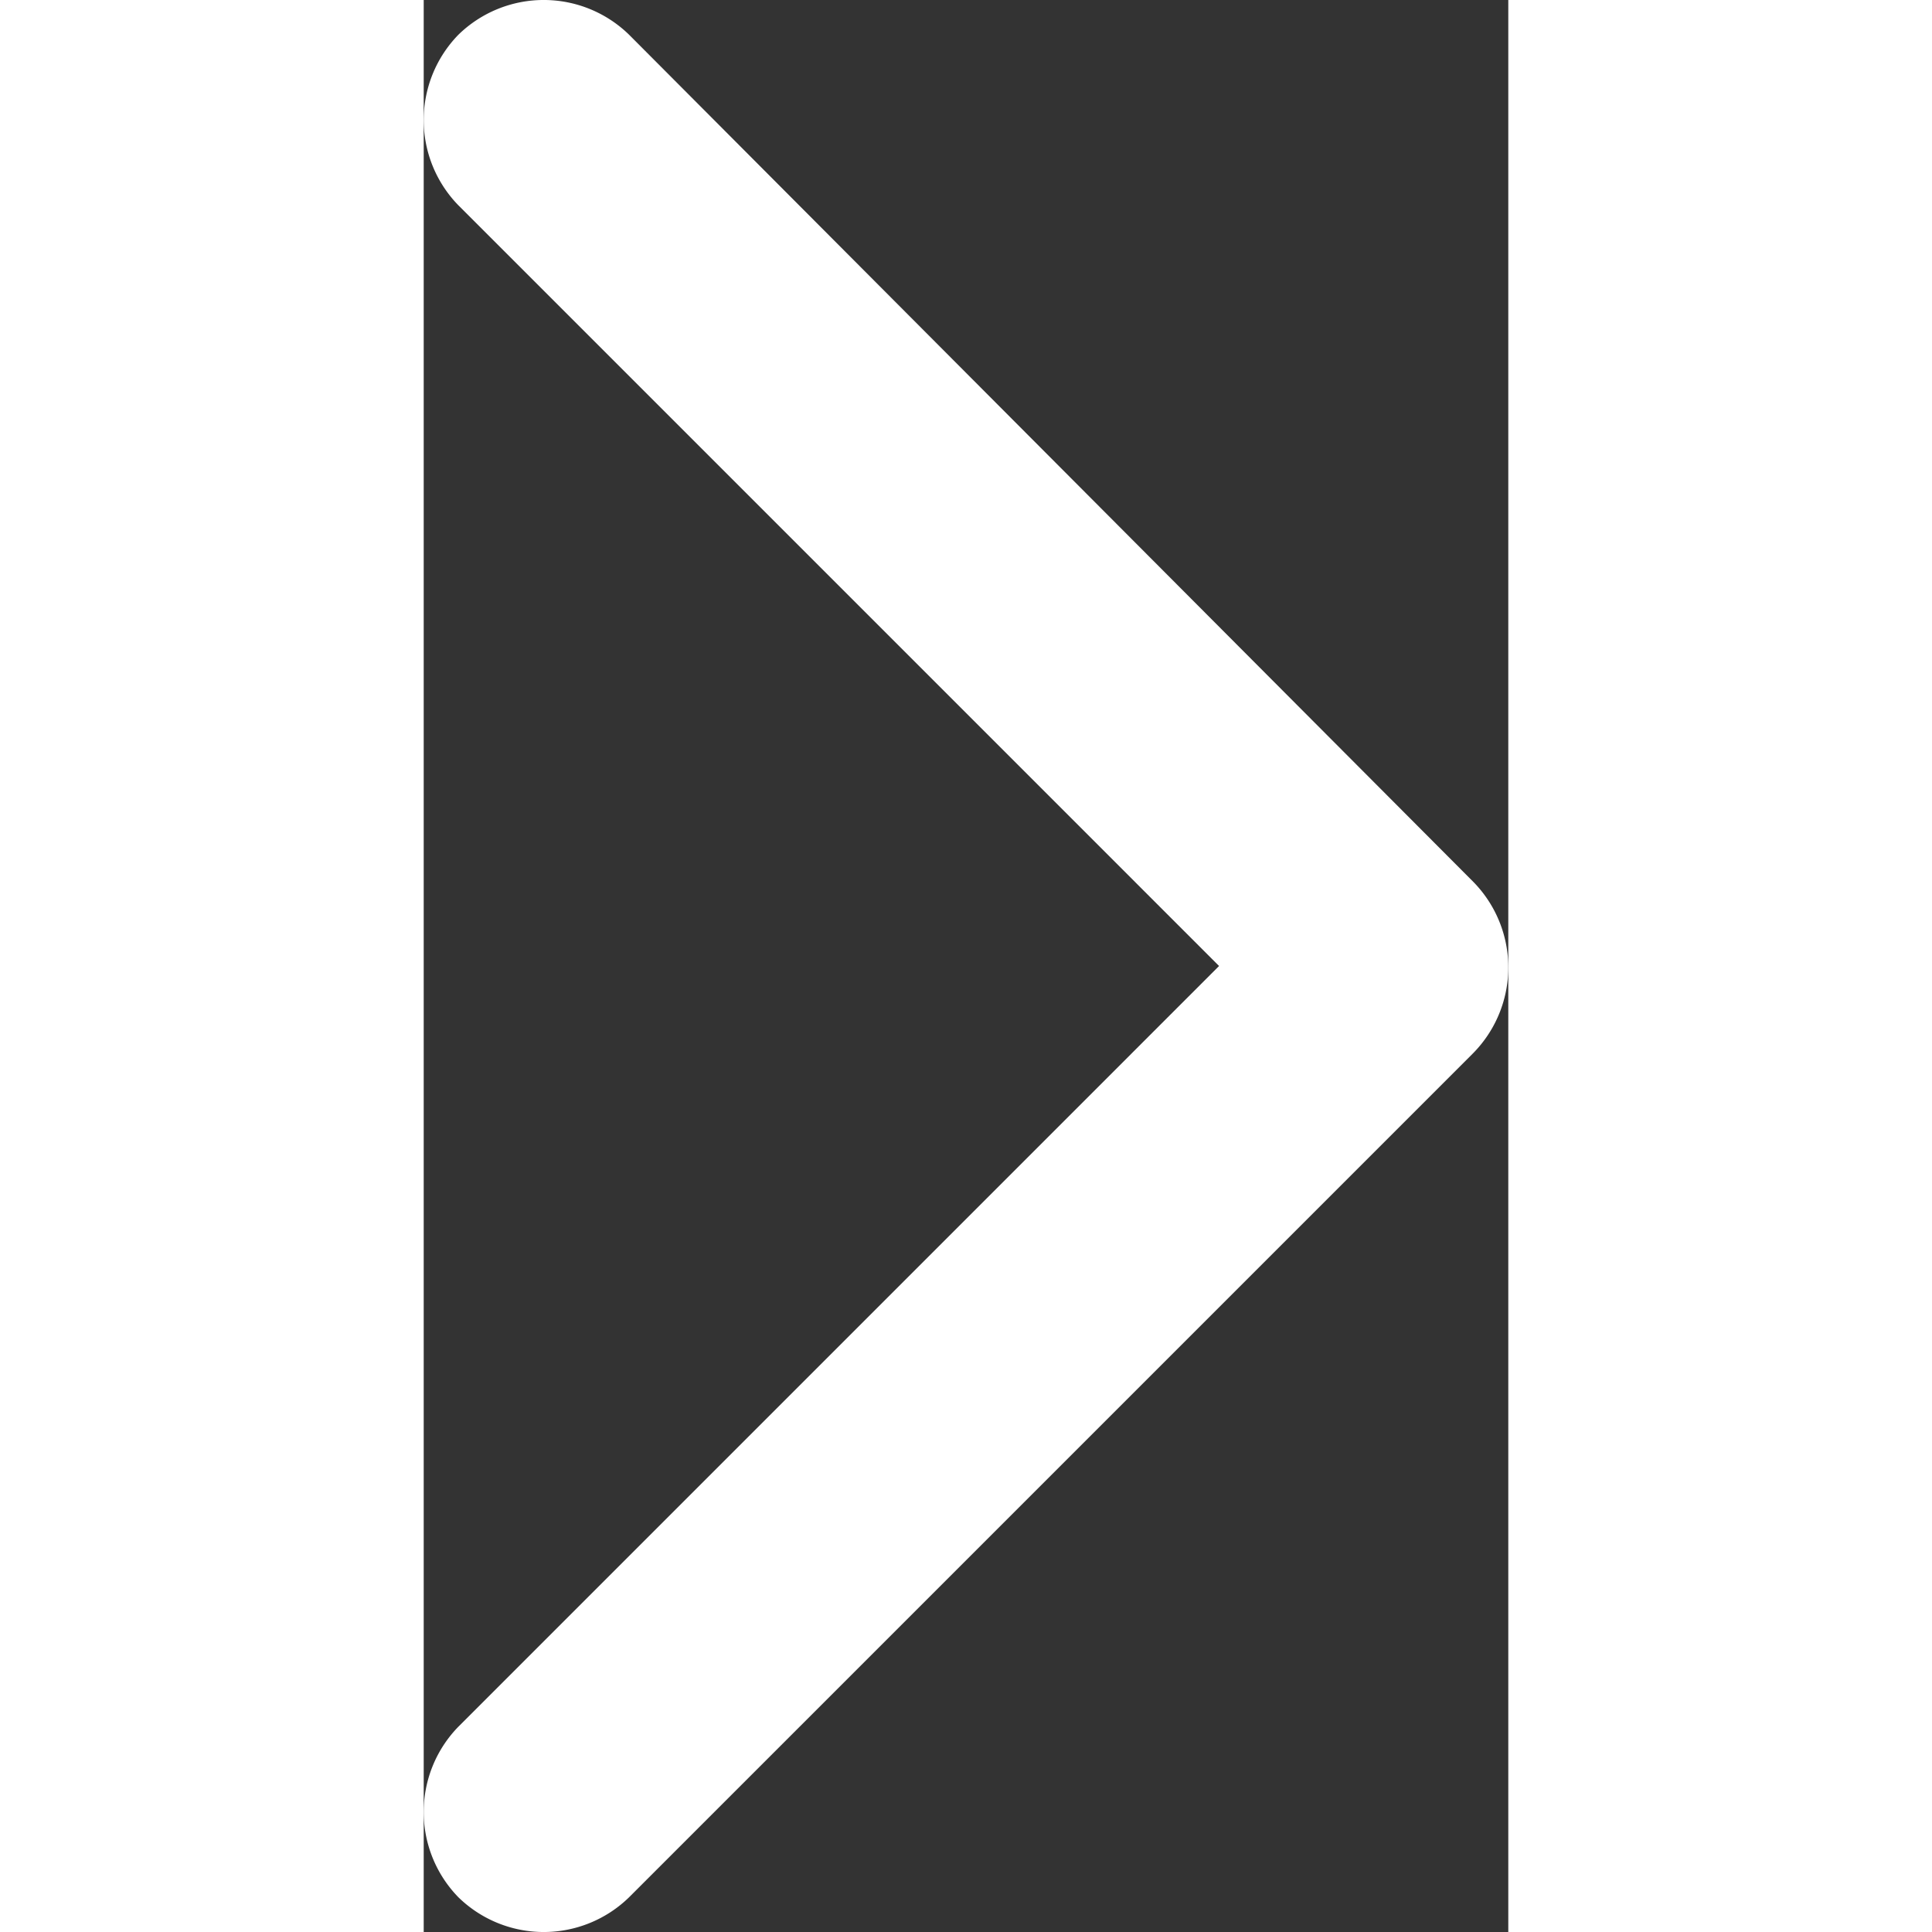
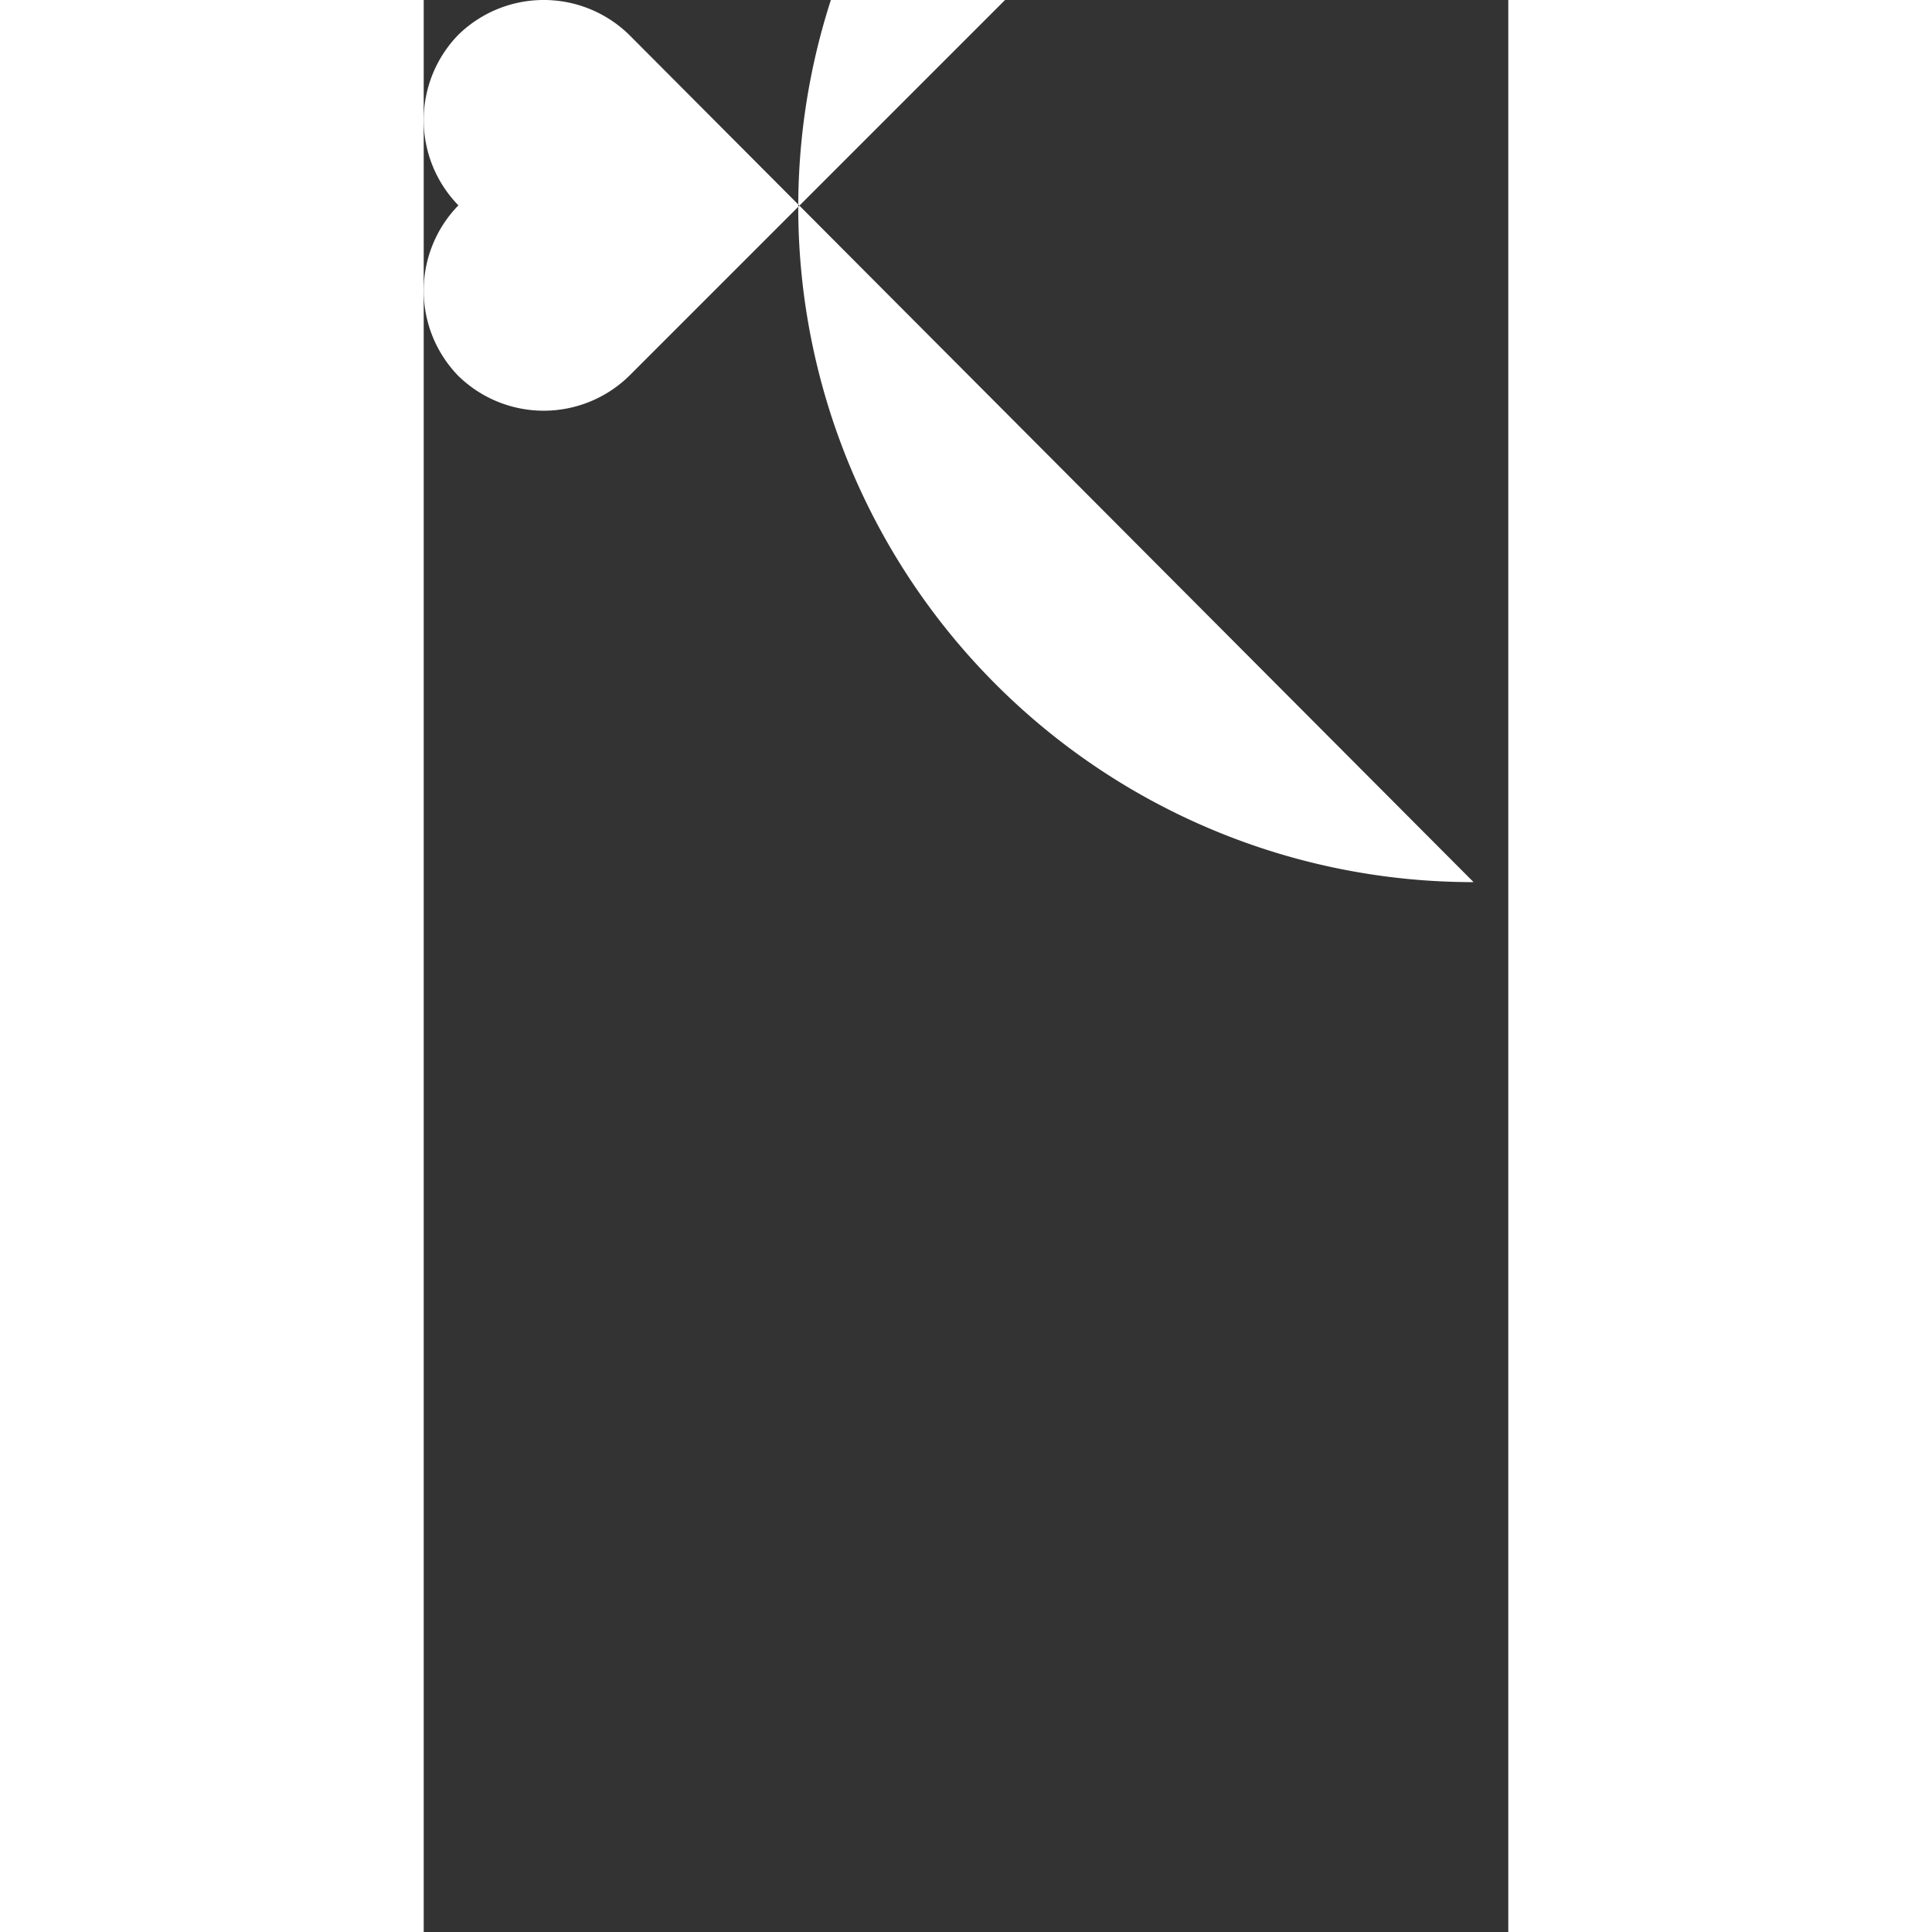
<svg xmlns="http://www.w3.org/2000/svg" width="12" height="12" viewBox="0 0 4.5 8.016">
  <rect x="0" y="0" width="4.5" height="8.016" fill="#333333" stroke="none" />
-   <path id="Path_164" data-name="Path 164" d="M4.356,4.356,7.872.852a.507.507,0,0,0,0-.708.507.507,0,0,0-.708,0L4.008,3.3.852.144a.507.507,0,0,0-.708,0,.507.507,0,0,0,0,.708l3.5,3.5A.507.507,0,0,0,4.356,4.356Z" transform="translate(0 8.016) rotate(-90)" fill="#ffffff" fill-rule="evenodd" />
+   <path id="Path_164" data-name="Path 164" d="M4.356,4.356,7.872.852a.507.507,0,0,0,0-.708.507.507,0,0,0-.708,0a.507.507,0,0,0-.708,0,.507.507,0,0,0,0,.708l3.5,3.5A.507.507,0,0,0,4.356,4.356Z" transform="translate(0 8.016) rotate(-90)" fill="#ffffff" fill-rule="evenodd" />
</svg>